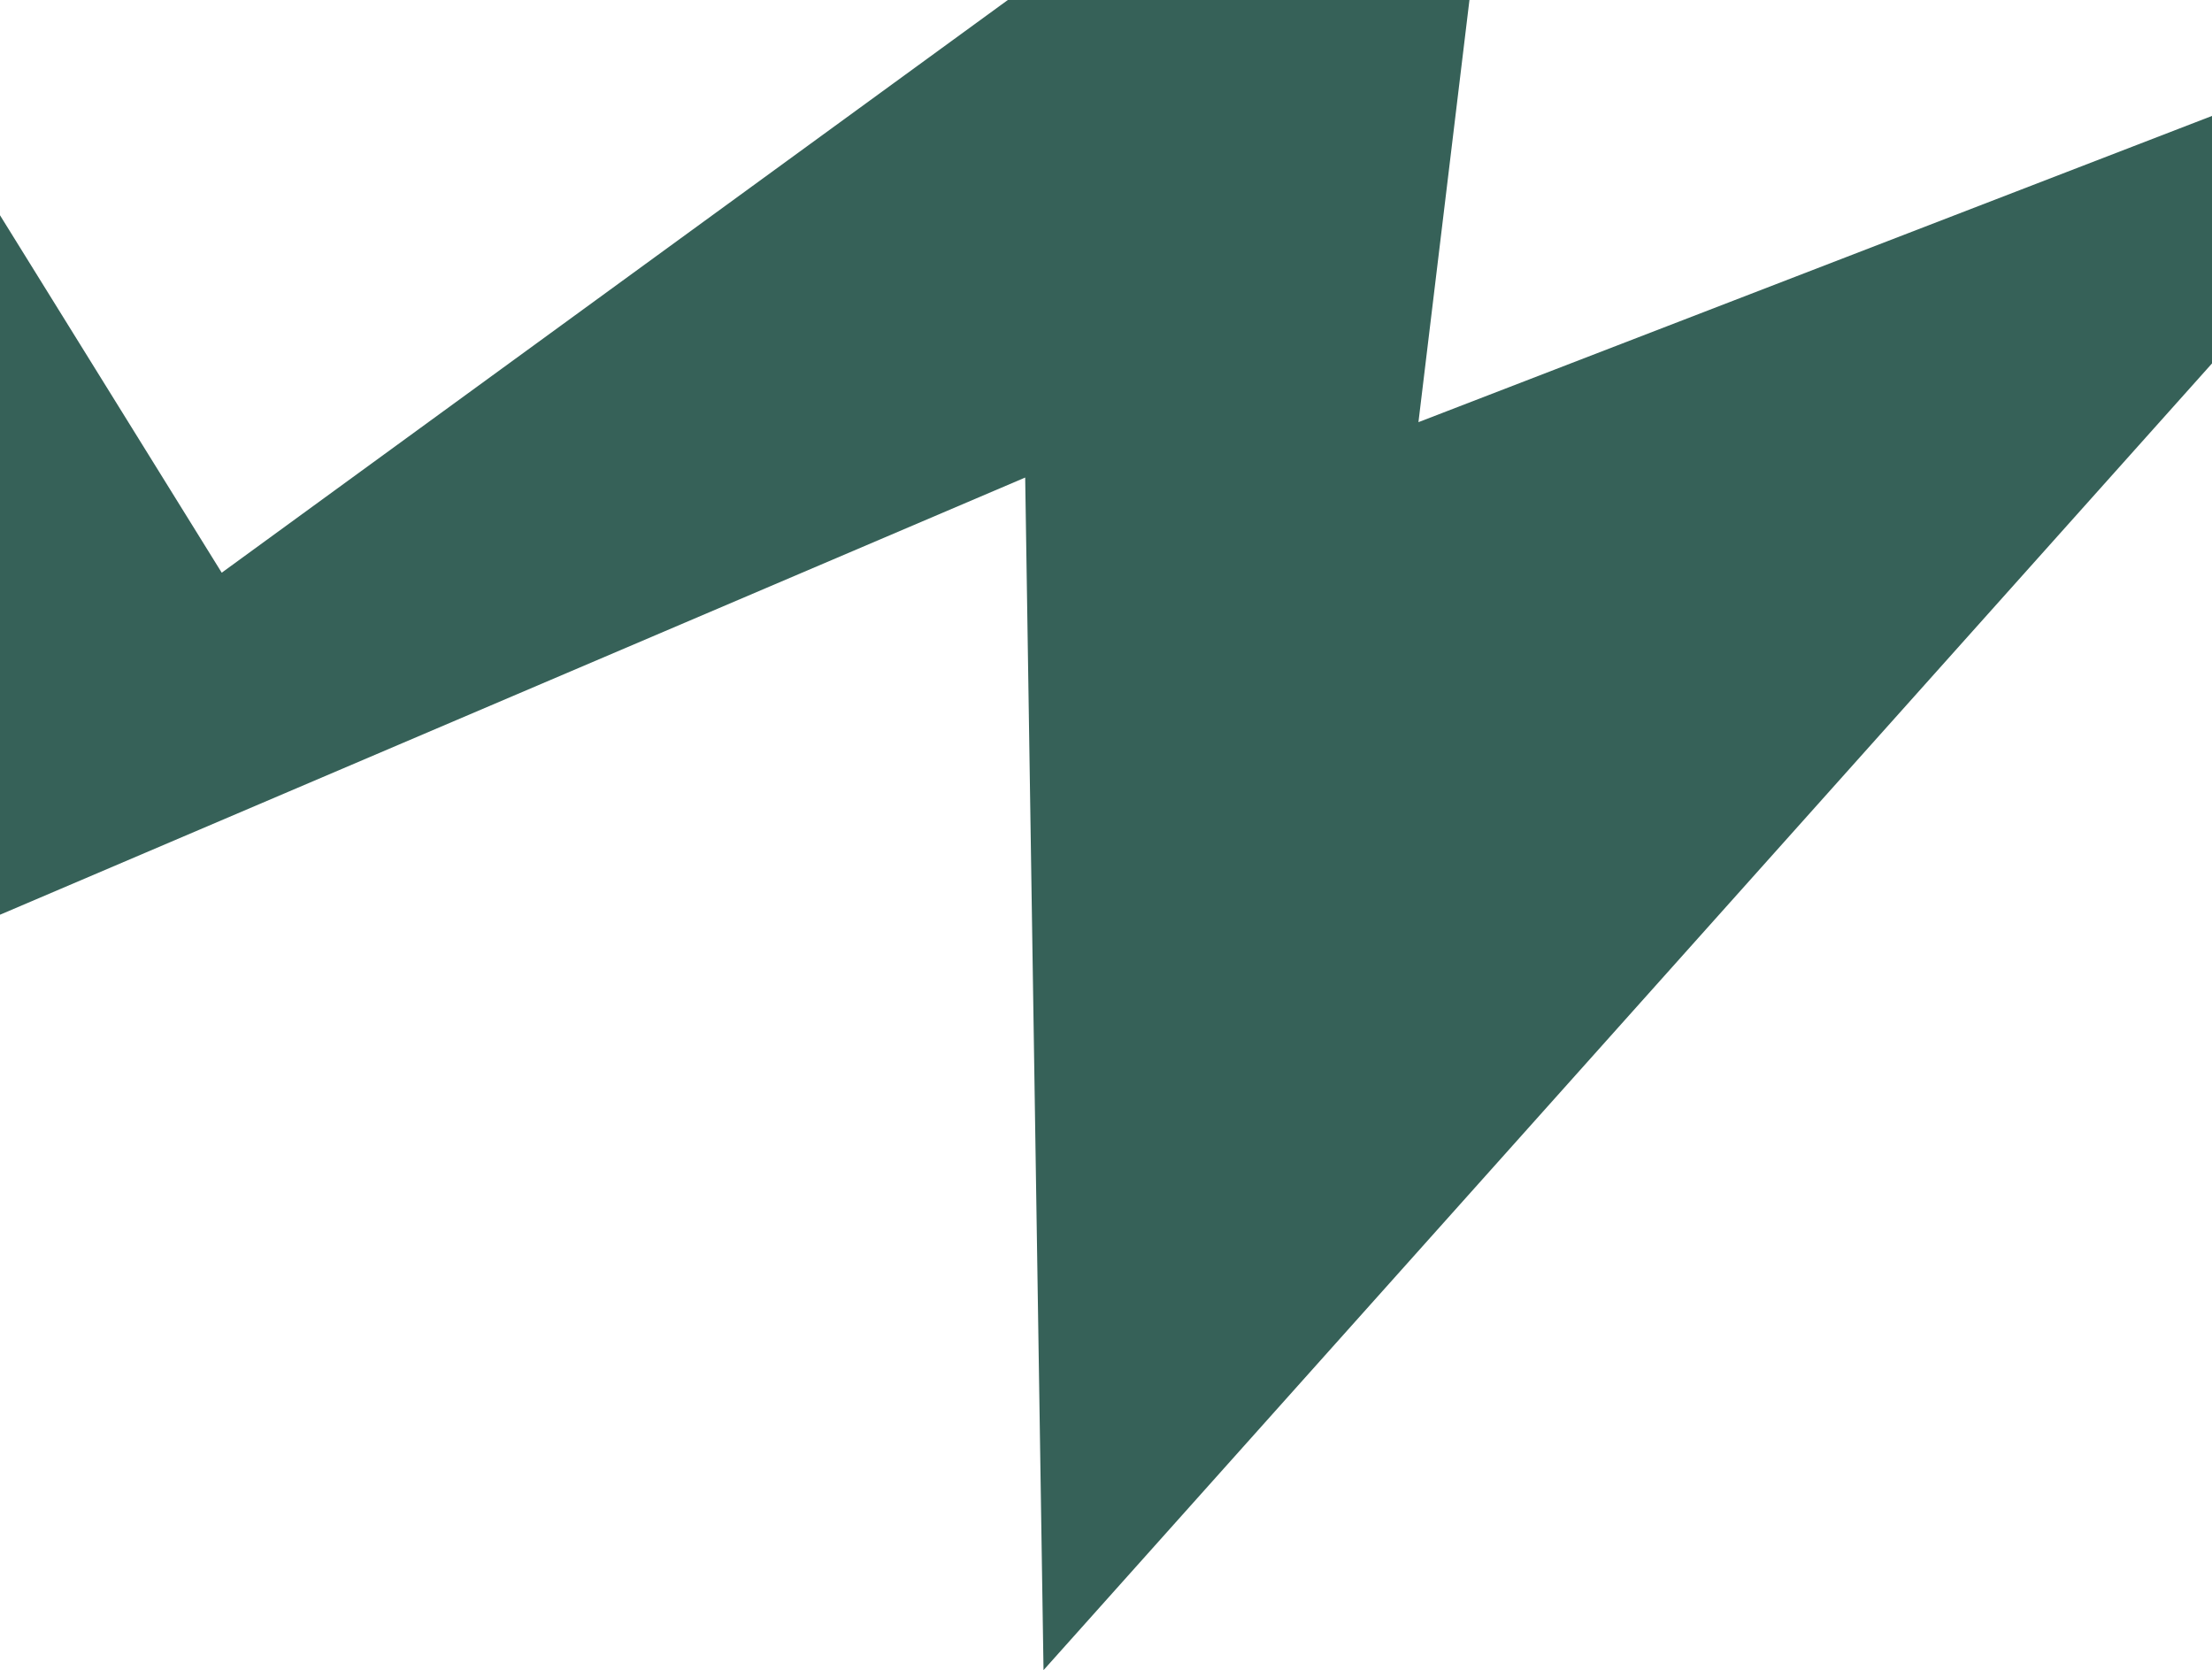
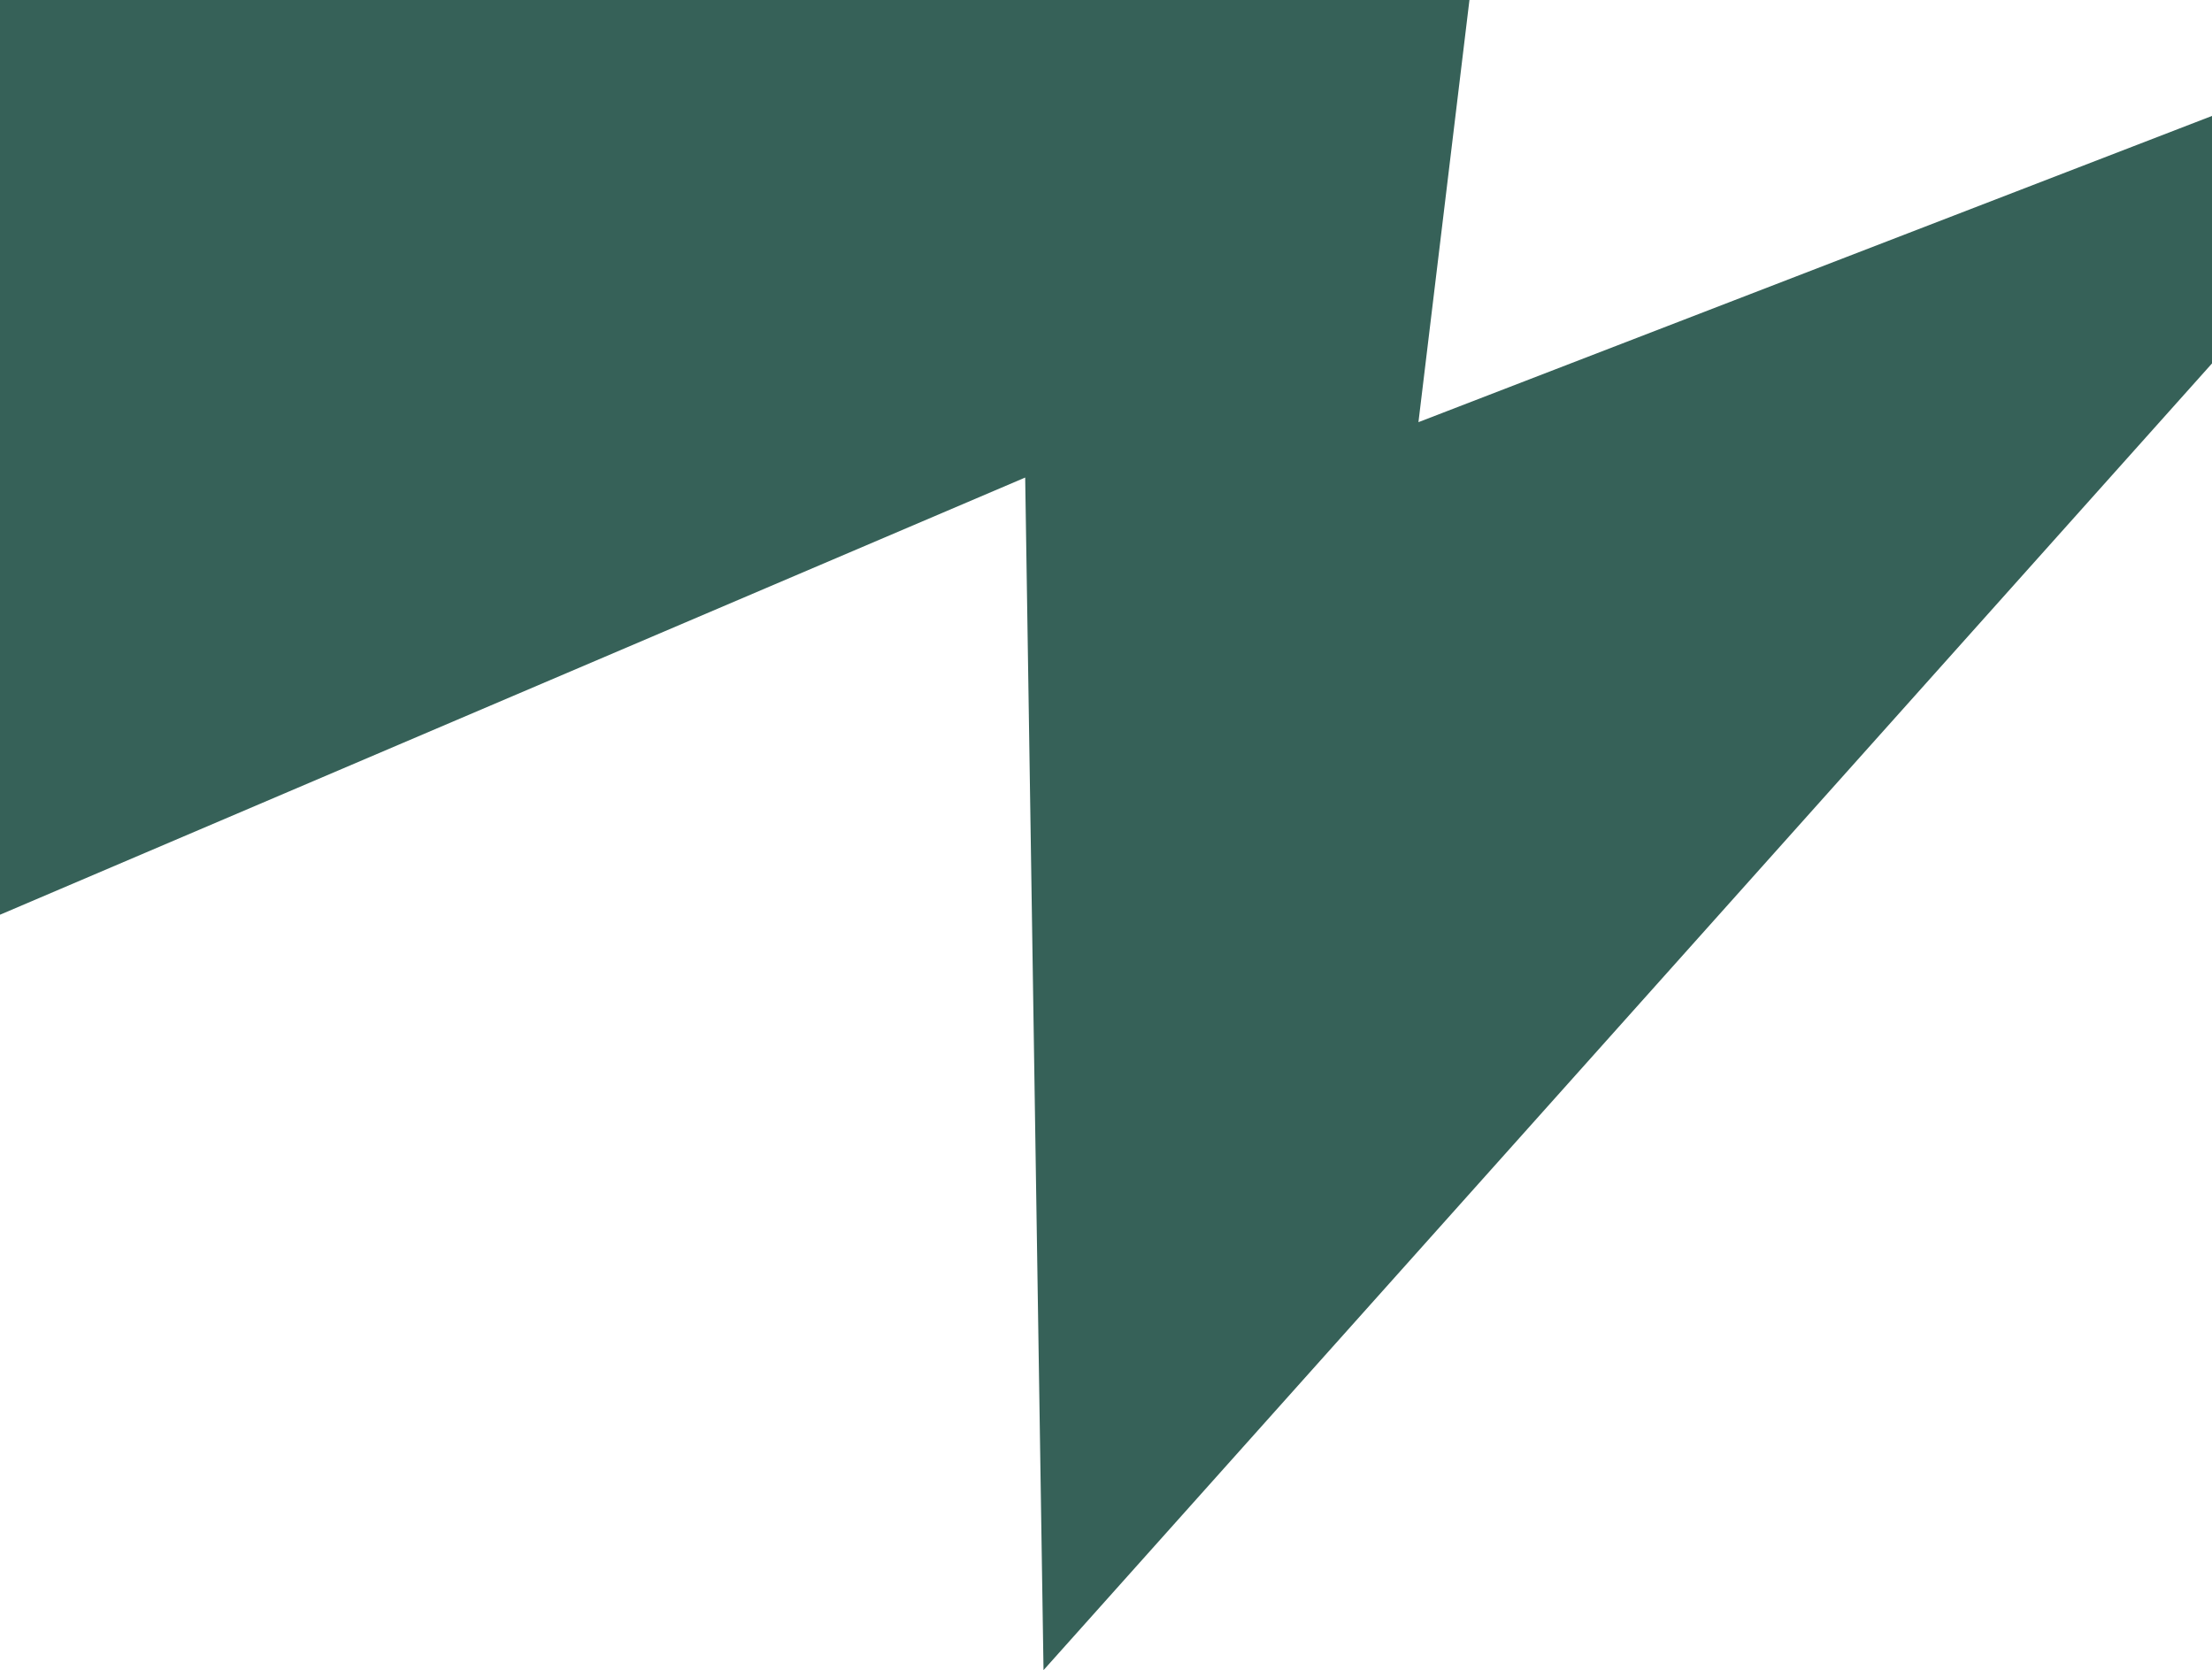
<svg xmlns="http://www.w3.org/2000/svg" width="1440" height="1087" viewBox="0 0 1440 1087" fill="none">
-   <path d="M-138 -82.314L-41.856 613.191L667.39 310.805L679.332 1087L1660 -9.428L923.4 274.761L985.604 -240L144.34 372.737L-138 -82.314Z" fill="#366158" />
+   <path d="M-138 -82.314L-41.856 613.191L667.39 310.805L679.332 1087L1660 -9.428L923.4 274.761L985.604 -240L-138 -82.314Z" fill="#366158" />
</svg>